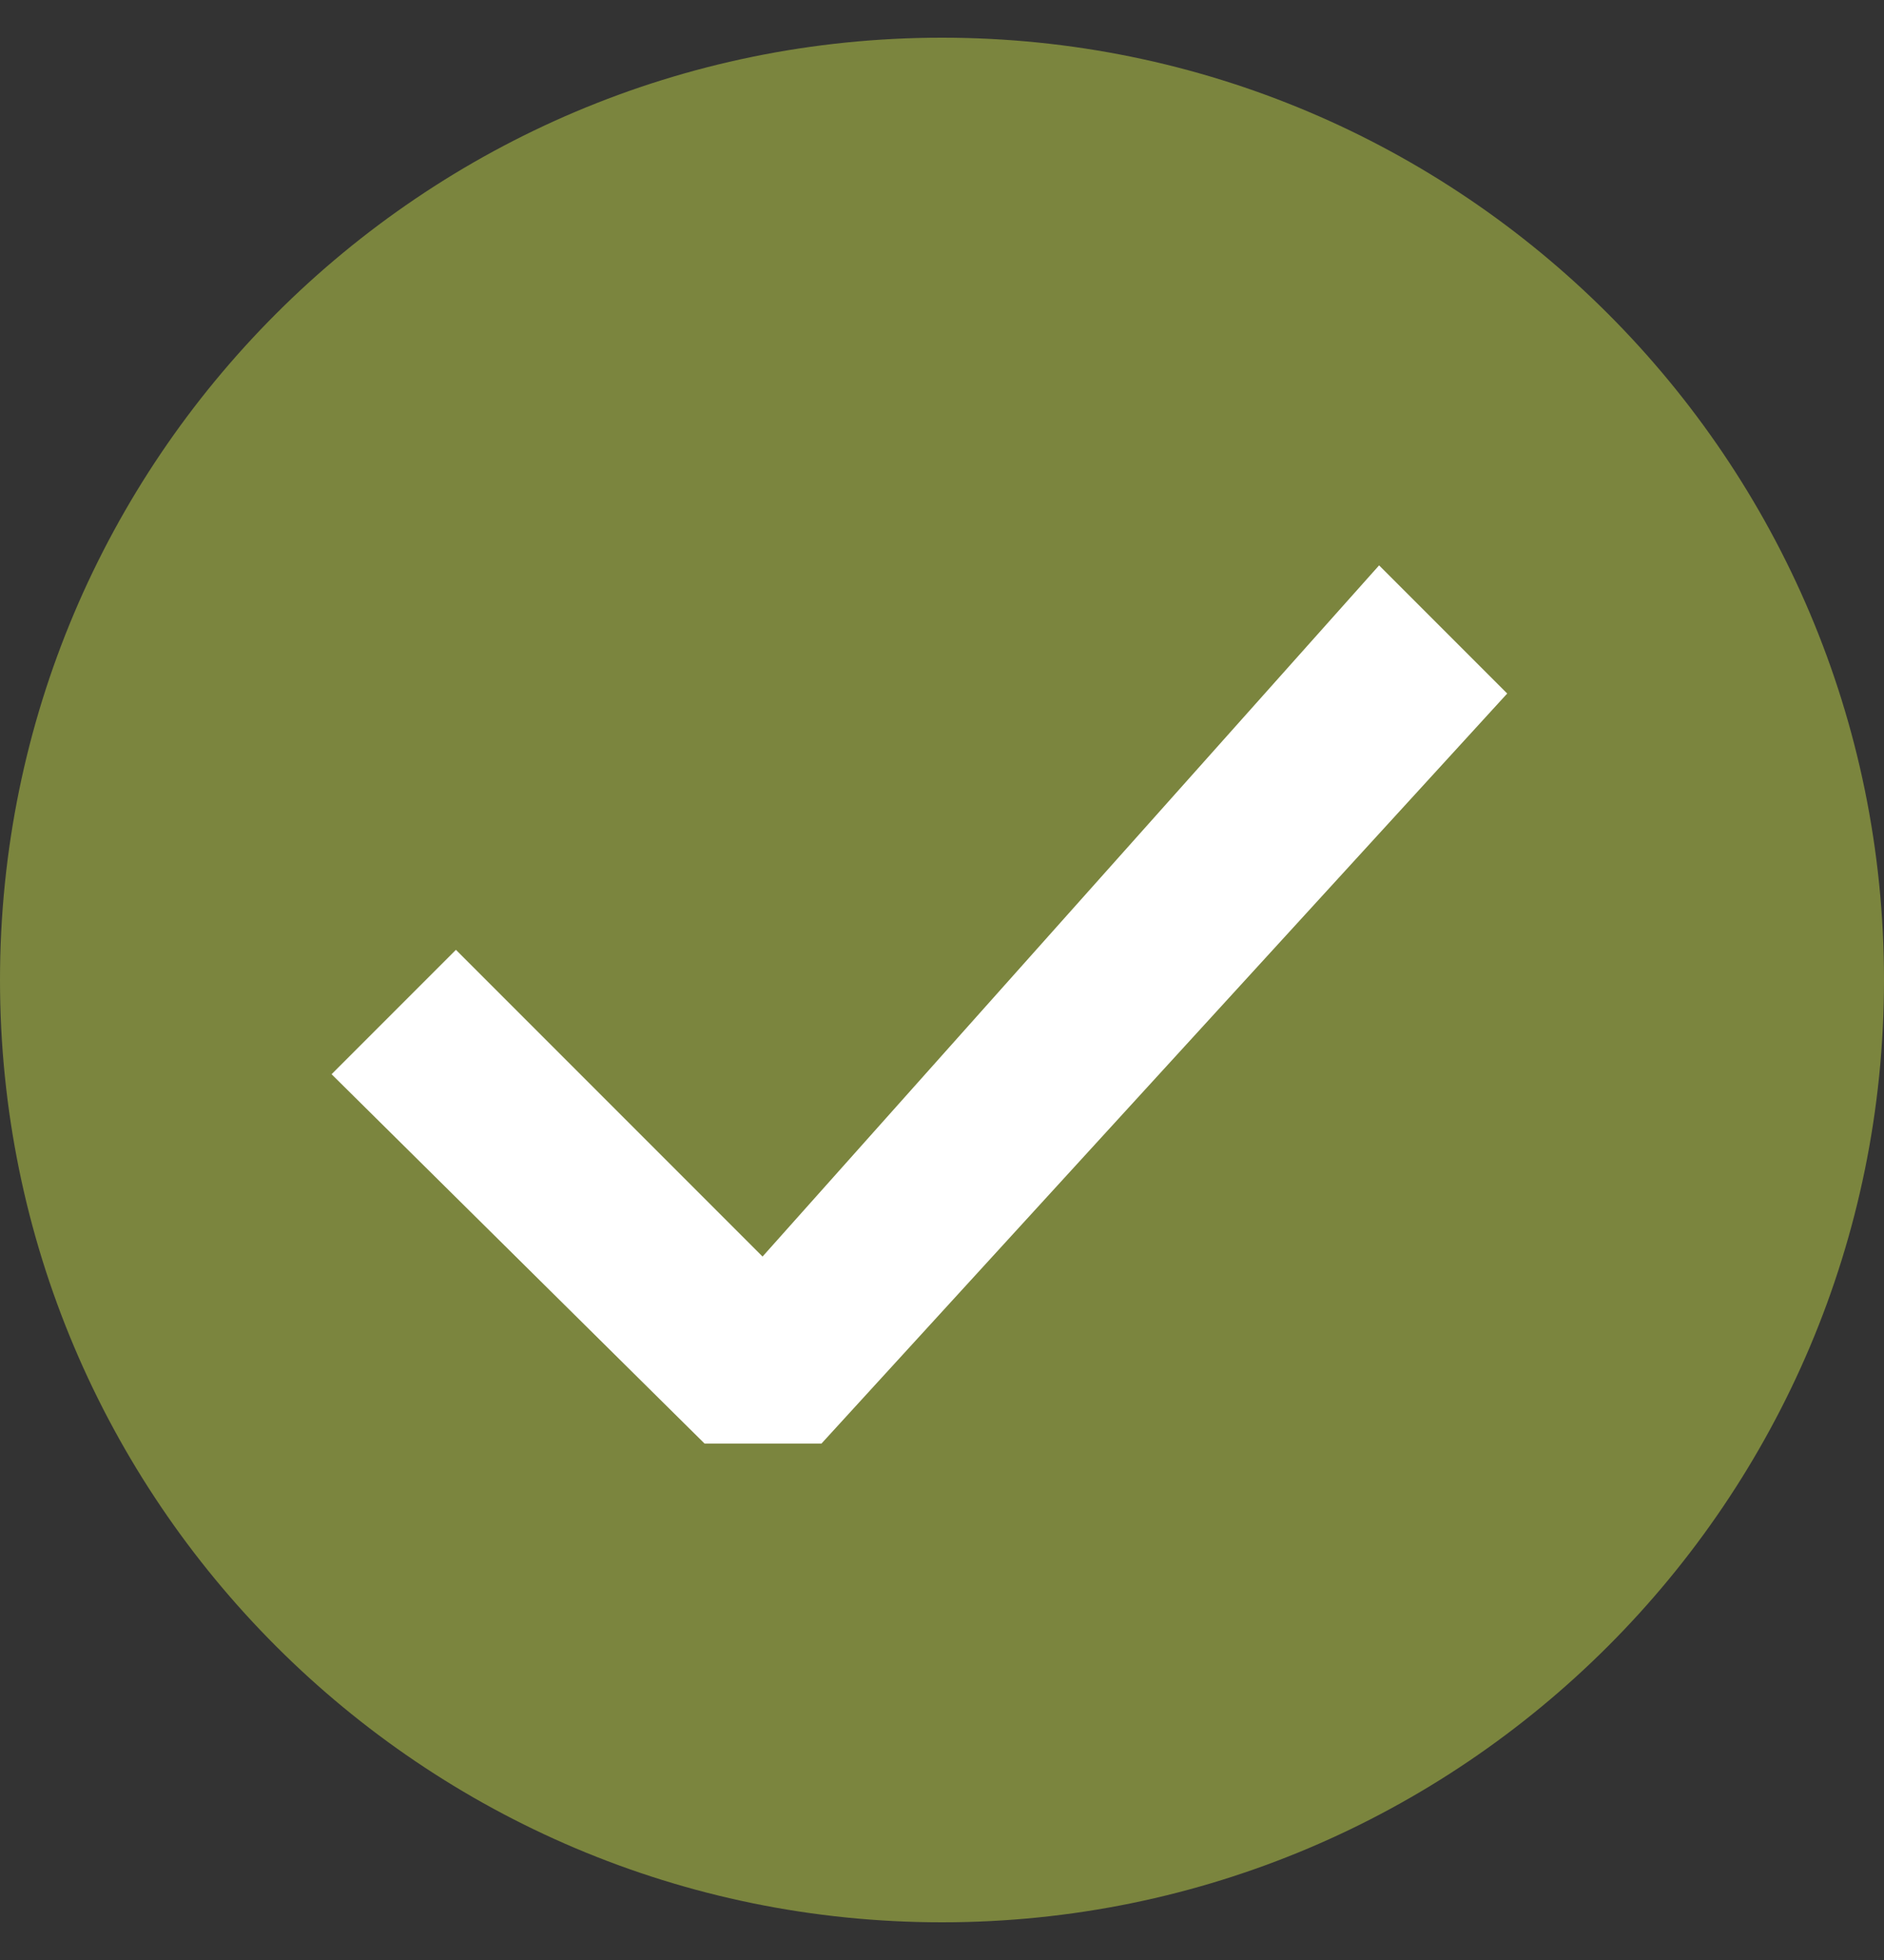
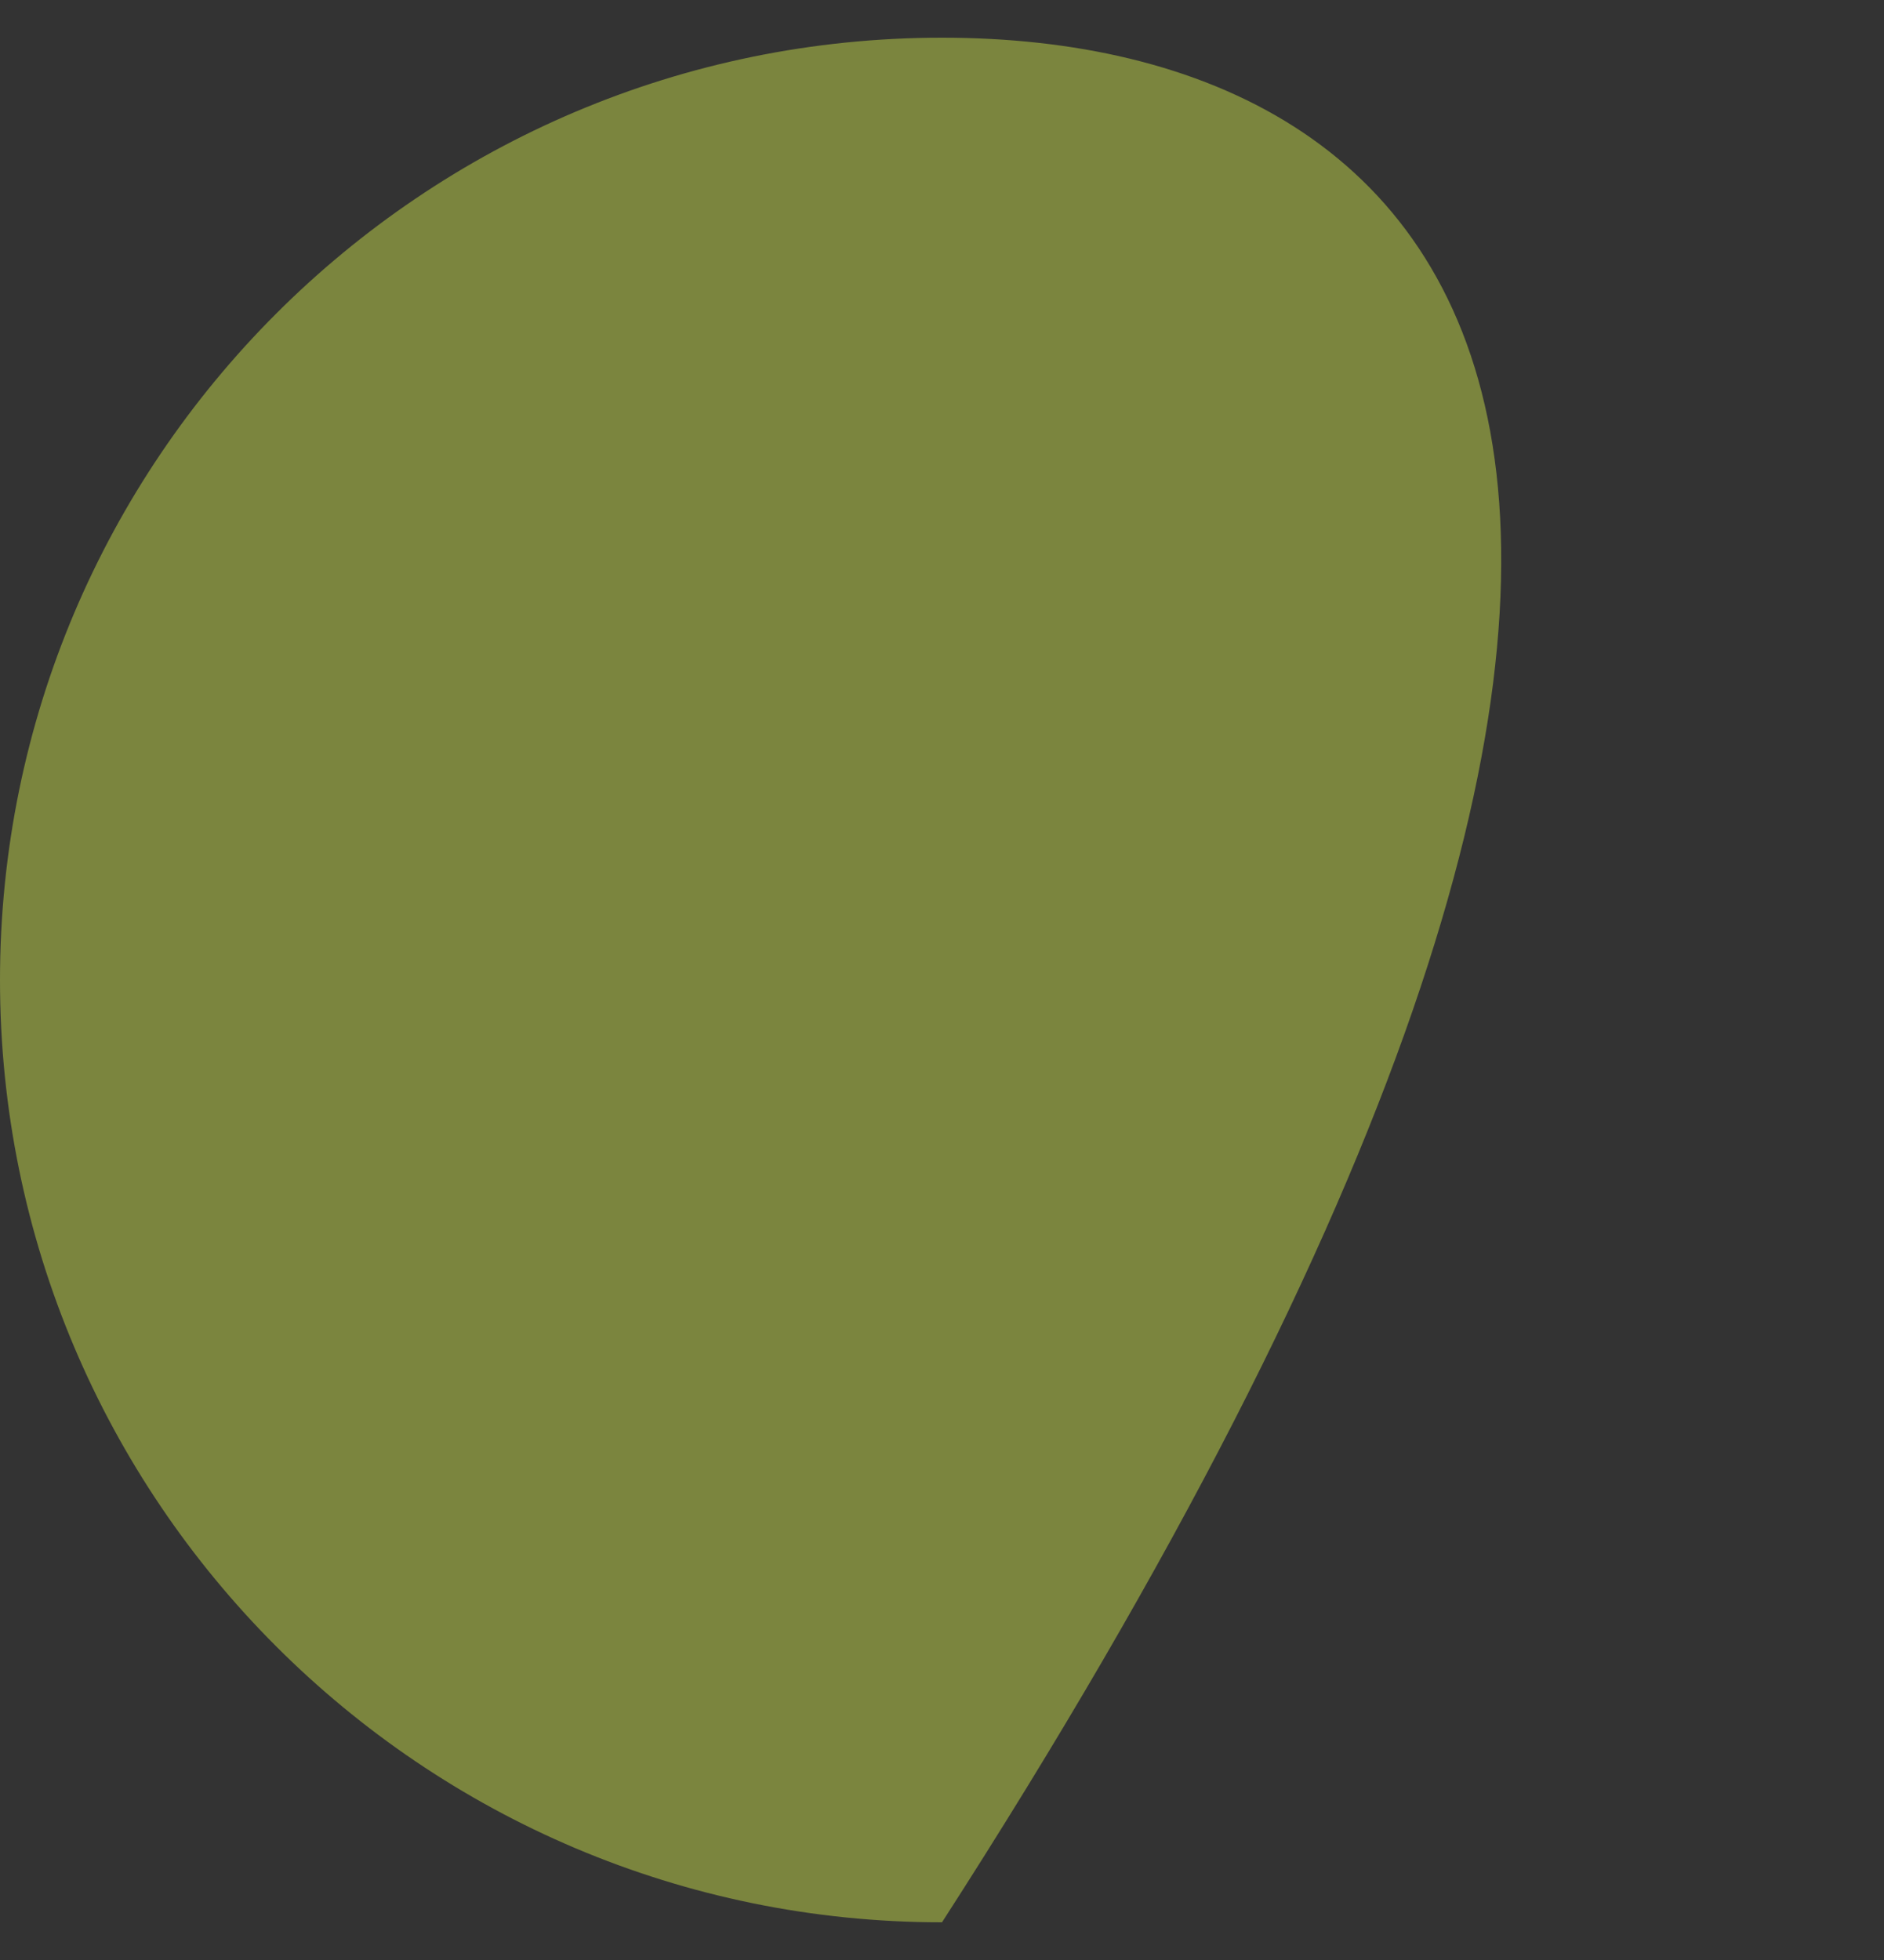
<svg xmlns="http://www.w3.org/2000/svg" width="50" height="52" viewBox="0 0 50 52" fill="none">
  <rect x="0" y="0" width="50" height="52" fill="#333333" stroke="none" />
-   <path d="M25 51C38.8 51 50 39.8 50 26C50 12.2 38.8 1 25 1C11.2 1 0 12.2 0 26C0 39.8 11.2 51 25 51Z" fill="#7B853E" />
-   <path d="M18.7 38.3L8.8 28.5L12.1 25.2L21.4 34.5H19.2L36.6 15L40 18.4L21.8 38.3H18.7Z" fill="white" />
+   <path d="M25 51C50 12.2 38.8 1 25 1C11.2 1 0 12.2 0 26C0 39.8 11.2 51 25 51Z" fill="#7B853E" />
</svg>